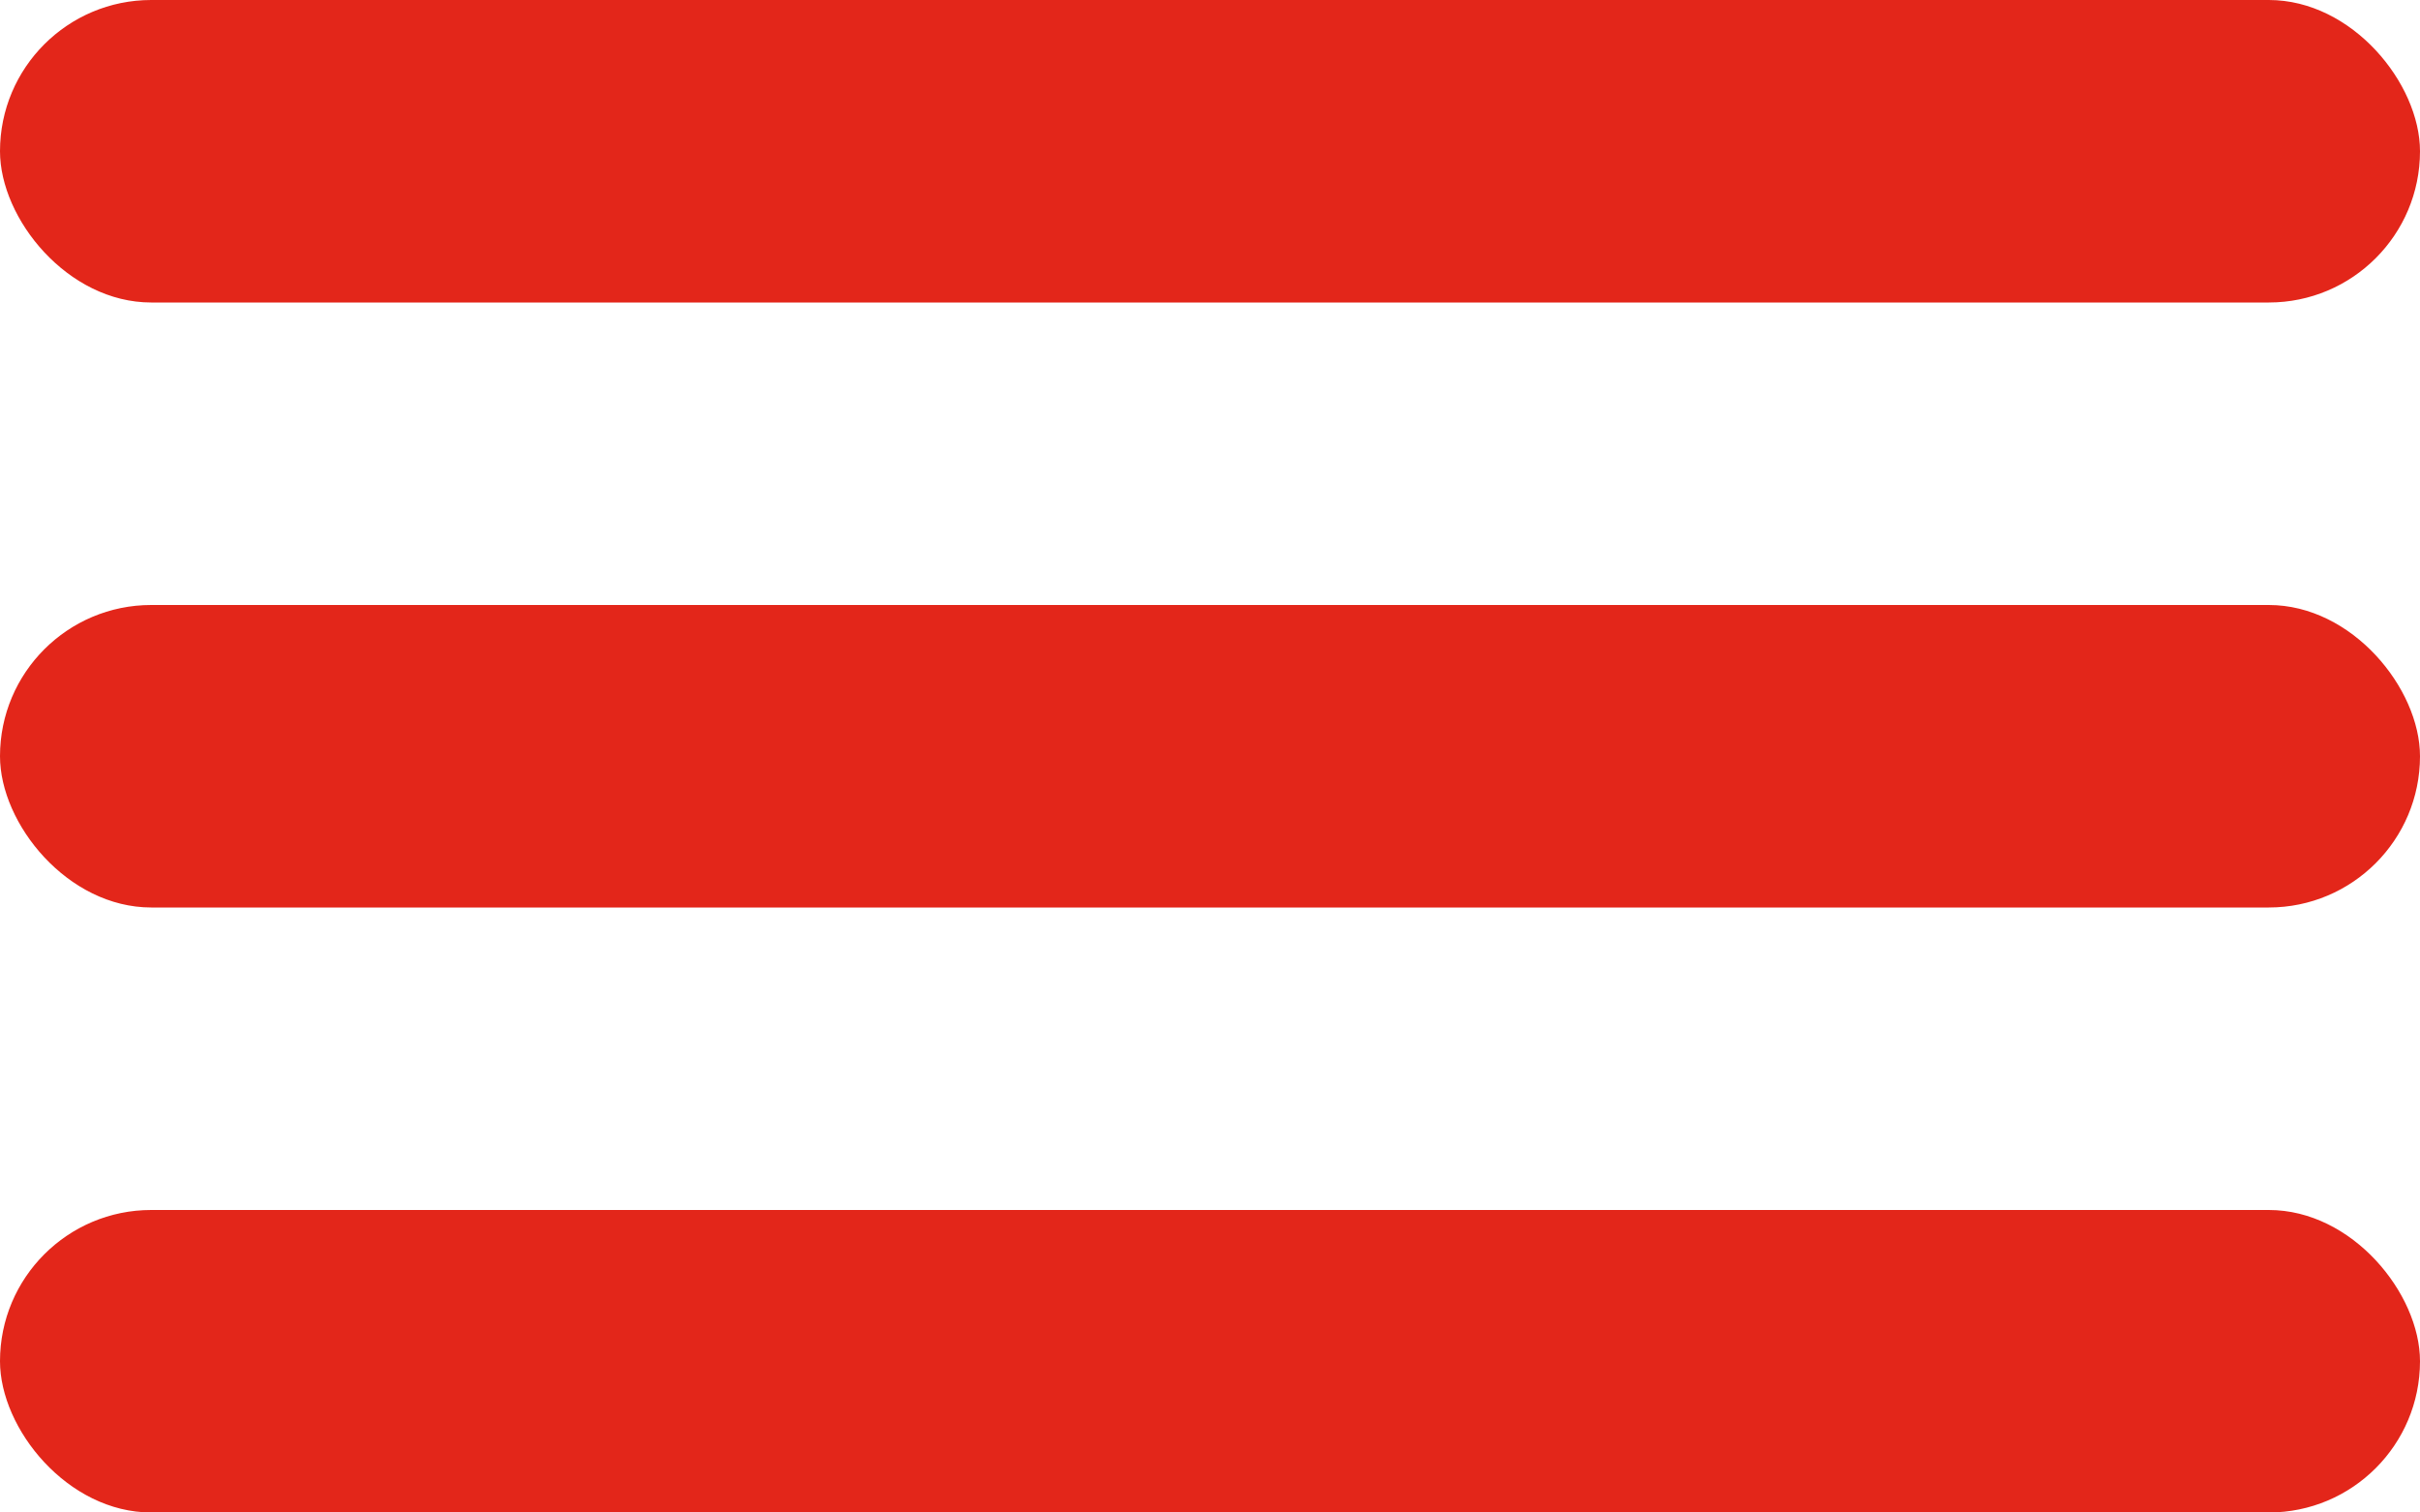
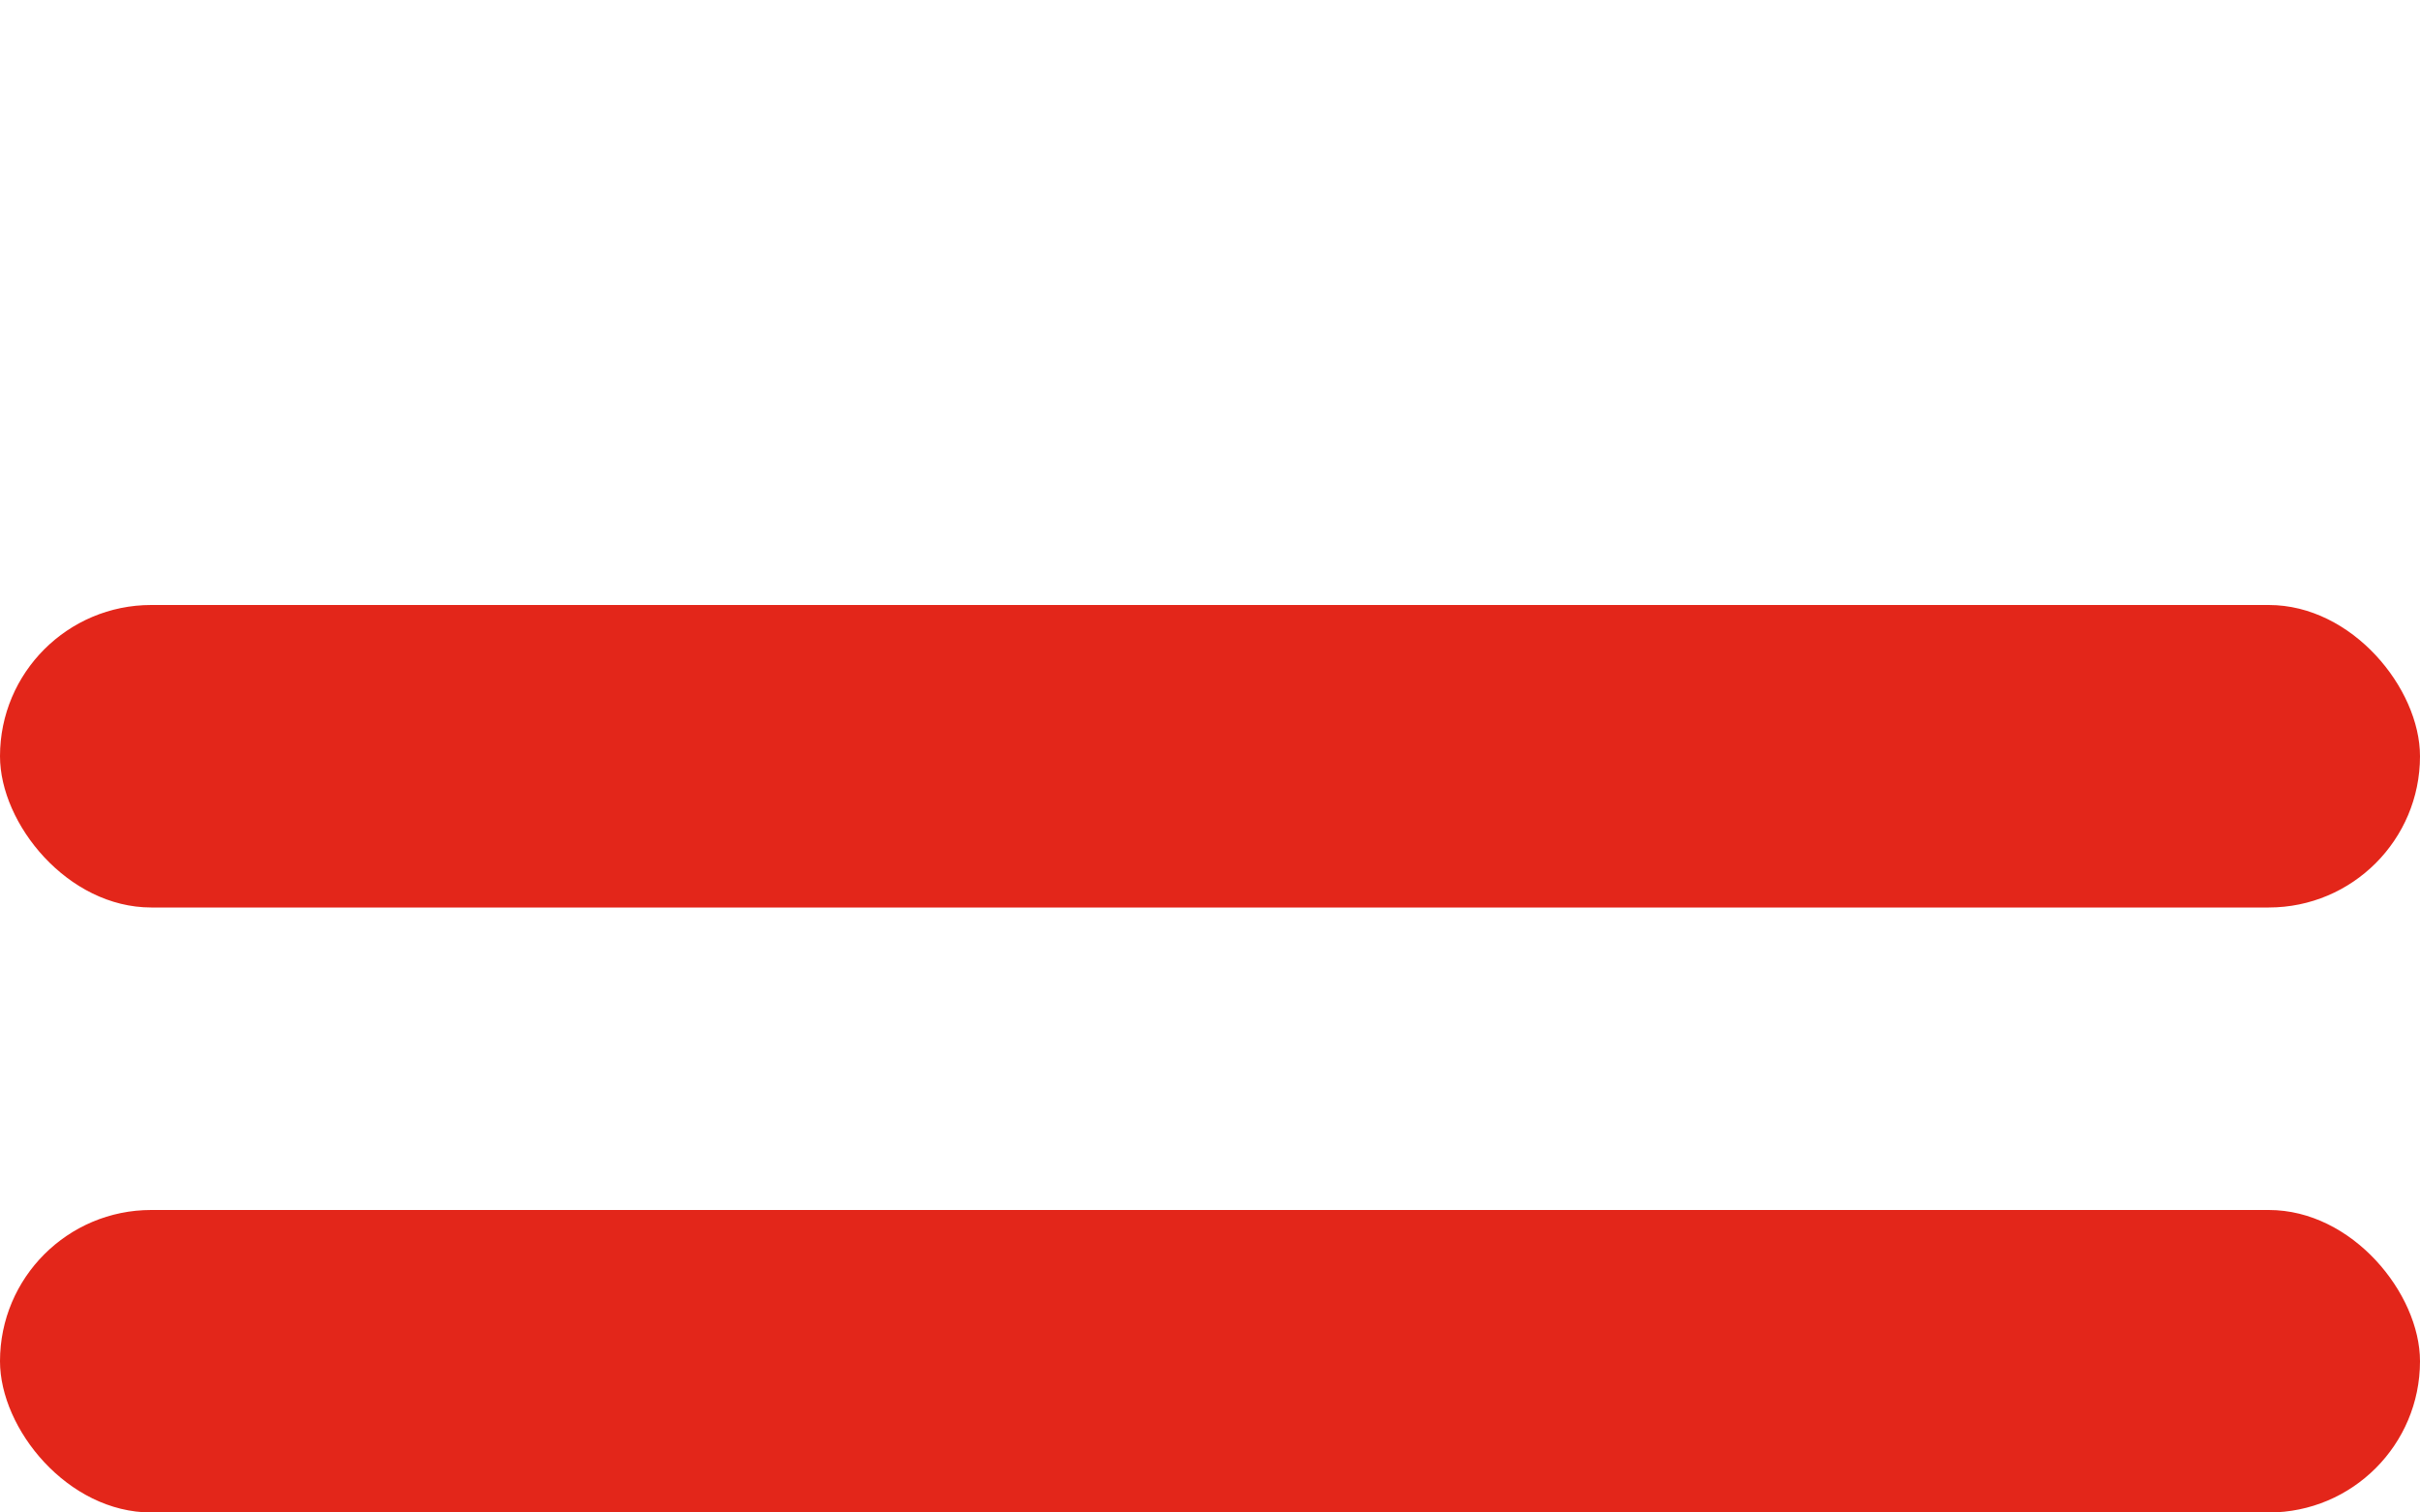
<svg xmlns="http://www.w3.org/2000/svg" width="40" height="25" viewBox="0 0 40 25" fill="none">
-   <rect width="40" height="5" rx="2.5" fill="#E3261A" />
  <rect y="10" width="40" height="5" rx="2.5" fill="#E3261A" />
  <rect y="20" width="40" height="5" rx="2.5" fill="#E3261A" />
</svg>